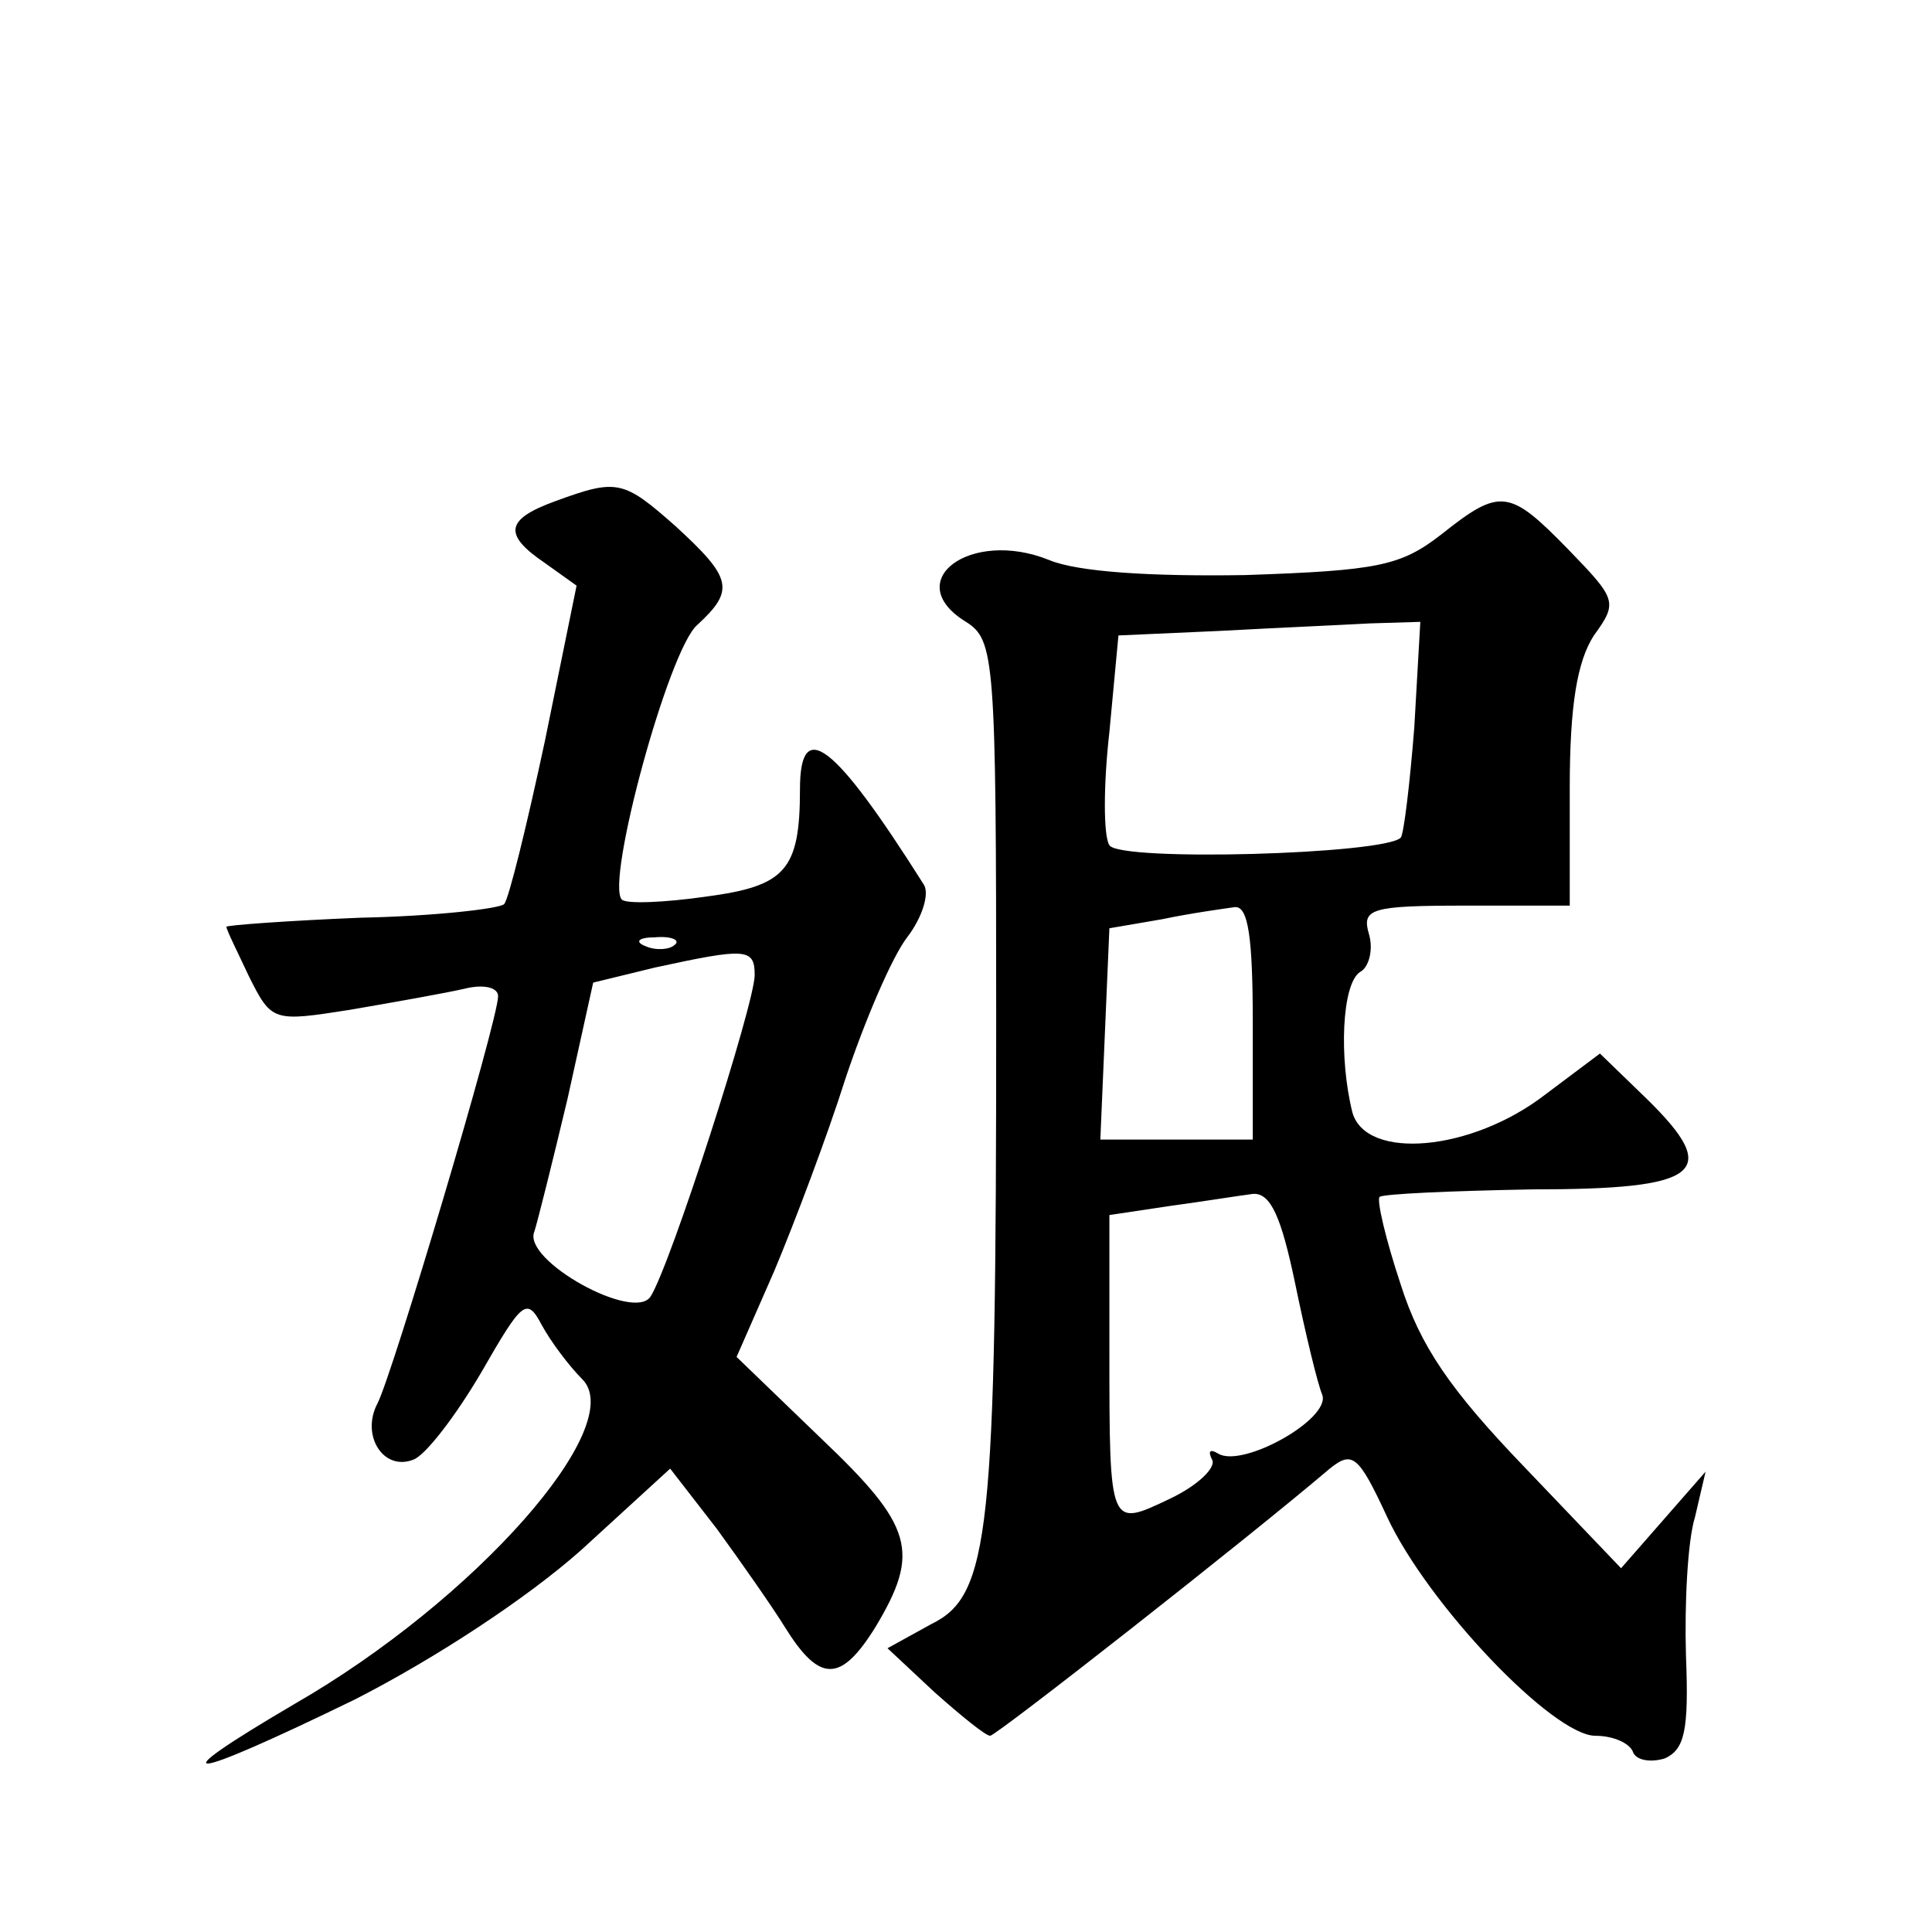
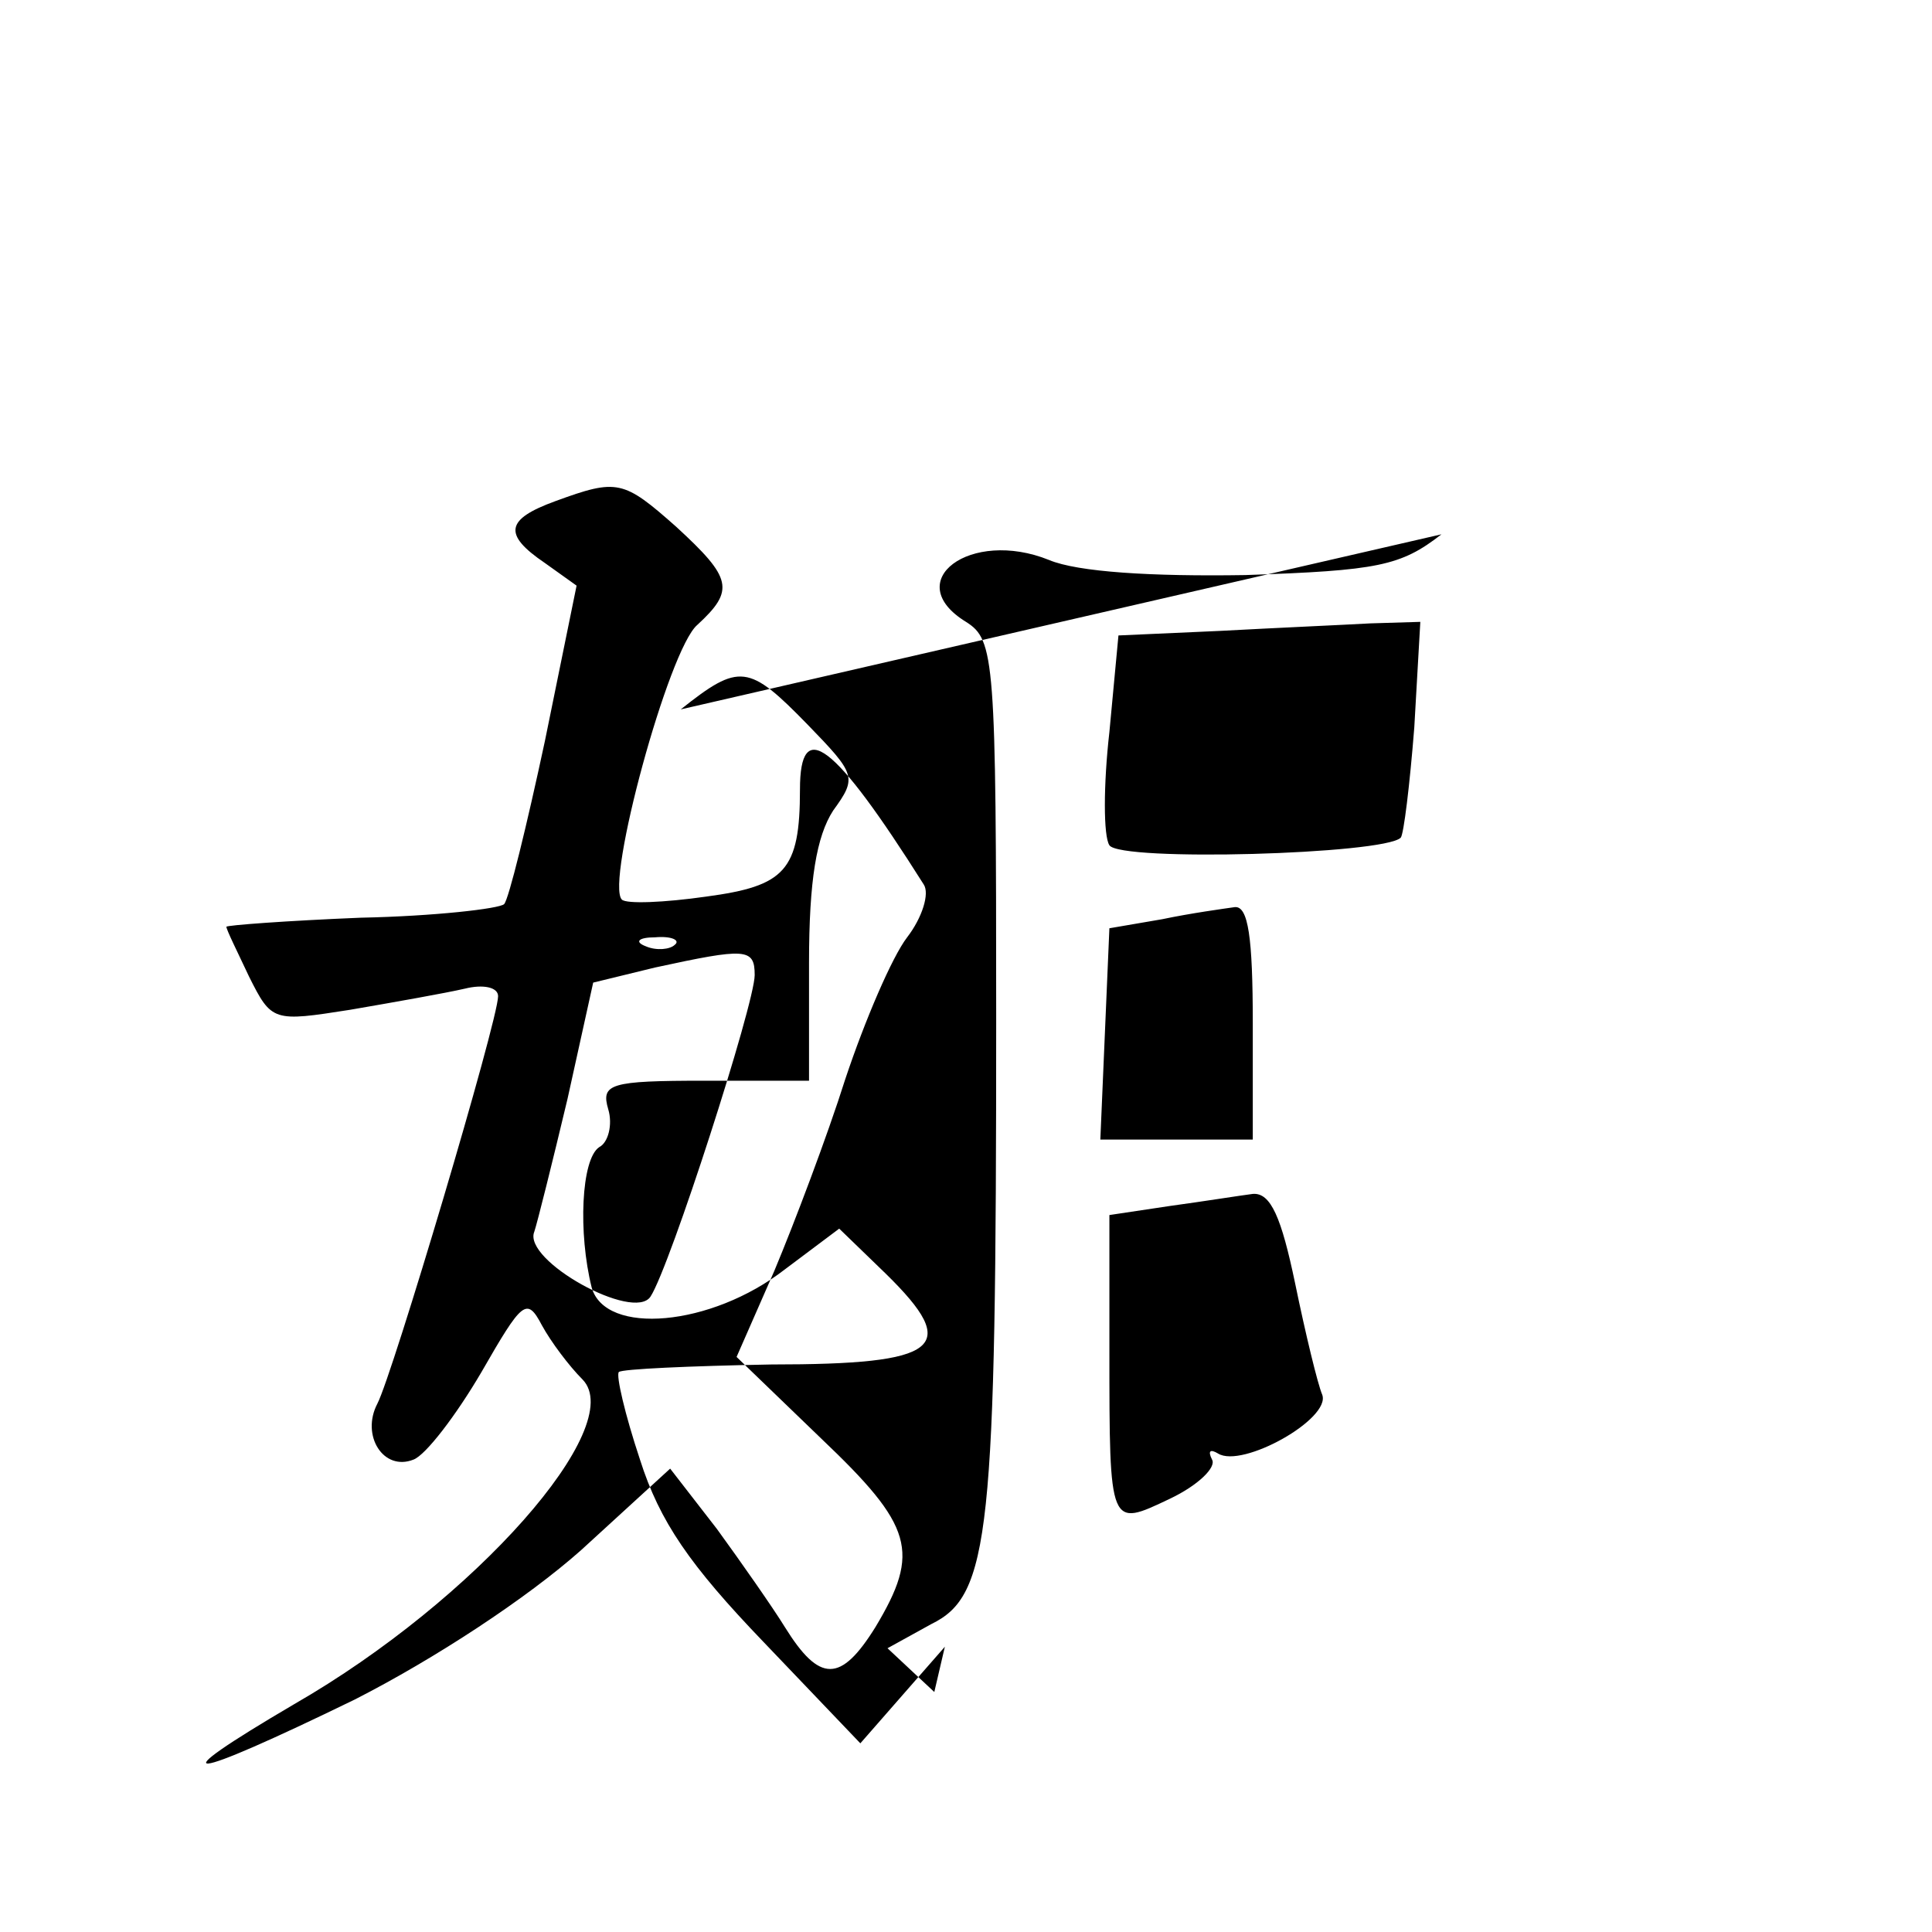
<svg xmlns="http://www.w3.org/2000/svg" version="1.0" width="128pt" height="128pt" viewBox="0 0 128 128" preserveAspectRatio="xMidYMid meet">
  <g transform="translate(0,128) scale(0.1,-0.1)" fill="#0" stroke="none">
-     <path d="M368 948 c-33 -12 -35 -22 -7 -41 l21 -15 -21 -103 c-12 -56 -24 -105 -27 -108 -3 -3 -46 -8 -95 -9 -49 -2 -89 -5 -89 -6 0 -2 7 -16 15 -33 15 -30 16 -30 67 -22 29 5 63 11 76 14 12 3 22 1 22 -5 0 -16 -70 -251 -80 -270 -11 -21 4 -45 24 -37 8 3 28 29 45 58 27 47 30 50 40 31 6 -11 18 -27 27 -36 30 -31 -71 -146 -191 -215 -92 -54 -73 -52 40 3 53 27 114 67 150 99 l59 54 31 -40 c16 -22 37 -52 45 -65 23 -37 37 -37 60 0 30 50 25 67 -36 125 l-56 54 25 57 c13 31 35 89 47 127 13 39 31 81 41 94 10 13 15 29 11 35 -60 95 -82 111 -82 63 0 -54 -10 -64 -62 -71 -28 -4 -53 -5 -56 -2 -11 11 31 166 50 182 25 23 23 31 -14 65 -35 31 -39 32 -80 17z m79 -294 c-3 -3 -12 -4 -19 -1 -8 3 -5 6 6 6 11 1 17 -2 13 -5z m53 -20 c0 -19 -56 -193 -69 -213 -11 -17 -85 24 -77 43 2 6 12 46 22 88 l17 77 41 10 c60 13 66 13 66 -5z M955 926 c-27 -21 -42 -24 -130 -27 -62 -1 -111 2 -130 10 -52 21 -99 -14 -55 -41 19 -12 20 -24 20 -263 0 -341 -4 -382 -43 -401 l-29 -16 31 -29 c18 -16 34 -29 37 -29 4 0 171 131 225 177 15 12 19 9 38 -32 27 -58 110 -145 138 -145 12 0 23 -5 25 -11 2 -5 11 -7 21 -4 13 6 16 18 14 68 -1 34 1 76 6 92 l7 30 -28 -32 -28 -32 -64 67 c-49 51 -69 80 -82 121 -10 30 -16 56 -14 58 2 2 47 4 101 5 112 0 126 11 76 60 l-31 30 -36 -27 c-49 -38 -119 -44 -128 -12 -9 36 -7 85 5 93 6 3 9 15 6 25 -5 17 1 19 64 19 l69 0 0 78 c0 55 5 84 16 101 16 22 15 24 -17 57 -39 40 -45 41 -84 10z m-18 -128 c-3 -38 -7 -71 -9 -73 -11 -11 -186 -16 -193 -5 -4 6 -4 40 0 75 l6 64 67 3 c37 2 82 4 100 5 l33 1 -4 -70z m-107 -196 l0 -77 -50 0 -51 0 3 70 3 70 35 6 c19 4 41 7 48 8 9 1 12 -20 12 -77z m28 -172 c7 -34 15 -67 18 -74 6 -16 -53 -49 -69 -39 -5 3 -7 2 -4 -4 3 -5 -9 -17 -28 -26 -40 -19 -40 -20 -40 98 l0 90 40 6 c22 3 47 7 55 8 12 1 19 -16 28 -59z" />
+     <path d="M368 948 c-33 -12 -35 -22 -7 -41 l21 -15 -21 -103 c-12 -56 -24 -105 -27 -108 -3 -3 -46 -8 -95 -9 -49 -2 -89 -5 -89 -6 0 -2 7 -16 15 -33 15 -30 16 -30 67 -22 29 5 63 11 76 14 12 3 22 1 22 -5 0 -16 -70 -251 -80 -270 -11 -21 4 -45 24 -37 8 3 28 29 45 58 27 47 30 50 40 31 6 -11 18 -27 27 -36 30 -31 -71 -146 -191 -215 -92 -54 -73 -52 40 3 53 27 114 67 150 99 l59 54 31 -40 c16 -22 37 -52 45 -65 23 -37 37 -37 60 0 30 50 25 67 -36 125 l-56 54 25 57 c13 31 35 89 47 127 13 39 31 81 41 94 10 13 15 29 11 35 -60 95 -82 111 -82 63 0 -54 -10 -64 -62 -71 -28 -4 -53 -5 -56 -2 -11 11 31 166 50 182 25 23 23 31 -14 65 -35 31 -39 32 -80 17z m79 -294 c-3 -3 -12 -4 -19 -1 -8 3 -5 6 6 6 11 1 17 -2 13 -5z m53 -20 c0 -19 -56 -193 -69 -213 -11 -17 -85 24 -77 43 2 6 12 46 22 88 l17 77 41 10 c60 13 66 13 66 -5z M955 926 c-27 -21 -42 -24 -130 -27 -62 -1 -111 2 -130 10 -52 21 -99 -14 -55 -41 19 -12 20 -24 20 -263 0 -341 -4 -382 -43 -401 l-29 -16 31 -29 l7 30 -28 -32 -28 -32 -64 67 c-49 51 -69 80 -82 121 -10 30 -16 56 -14 58 2 2 47 4 101 5 112 0 126 11 76 60 l-31 30 -36 -27 c-49 -38 -119 -44 -128 -12 -9 36 -7 85 5 93 6 3 9 15 6 25 -5 17 1 19 64 19 l69 0 0 78 c0 55 5 84 16 101 16 22 15 24 -17 57 -39 40 -45 41 -84 10z m-18 -128 c-3 -38 -7 -71 -9 -73 -11 -11 -186 -16 -193 -5 -4 6 -4 40 0 75 l6 64 67 3 c37 2 82 4 100 5 l33 1 -4 -70z m-107 -196 l0 -77 -50 0 -51 0 3 70 3 70 35 6 c19 4 41 7 48 8 9 1 12 -20 12 -77z m28 -172 c7 -34 15 -67 18 -74 6 -16 -53 -49 -69 -39 -5 3 -7 2 -4 -4 3 -5 -9 -17 -28 -26 -40 -19 -40 -20 -40 98 l0 90 40 6 c22 3 47 7 55 8 12 1 19 -16 28 -59z" />
  </g>
</svg>